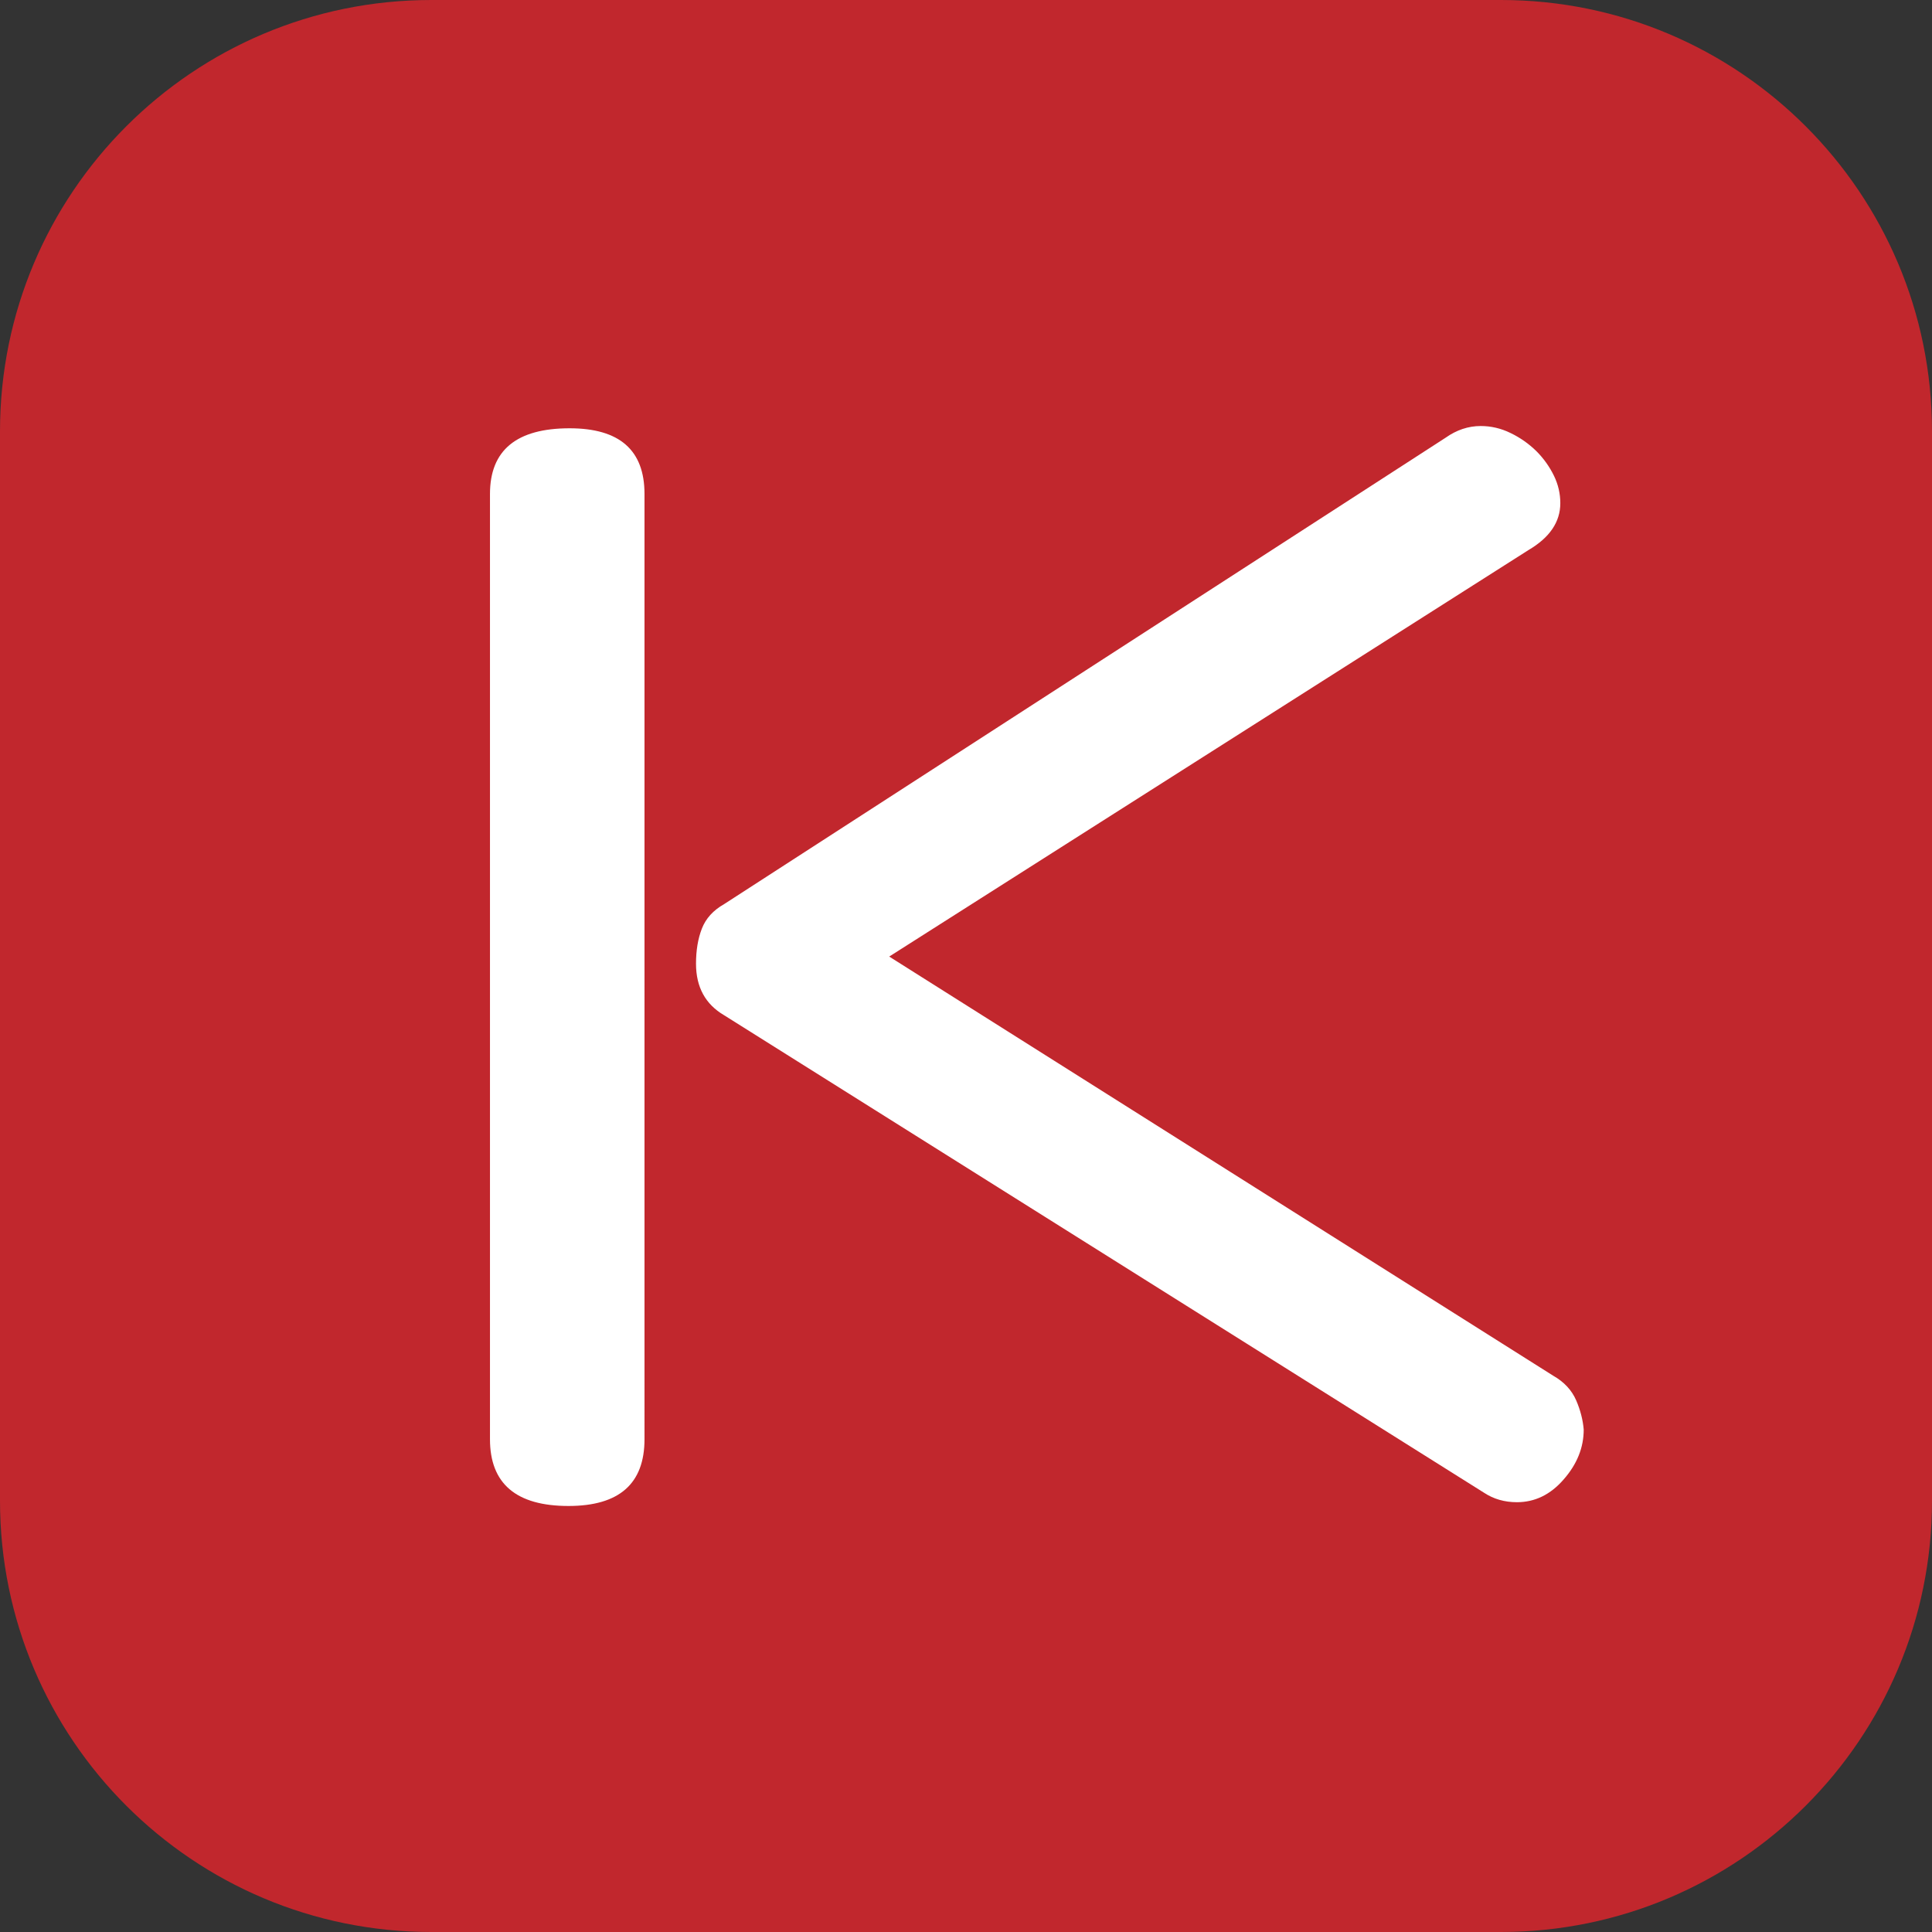
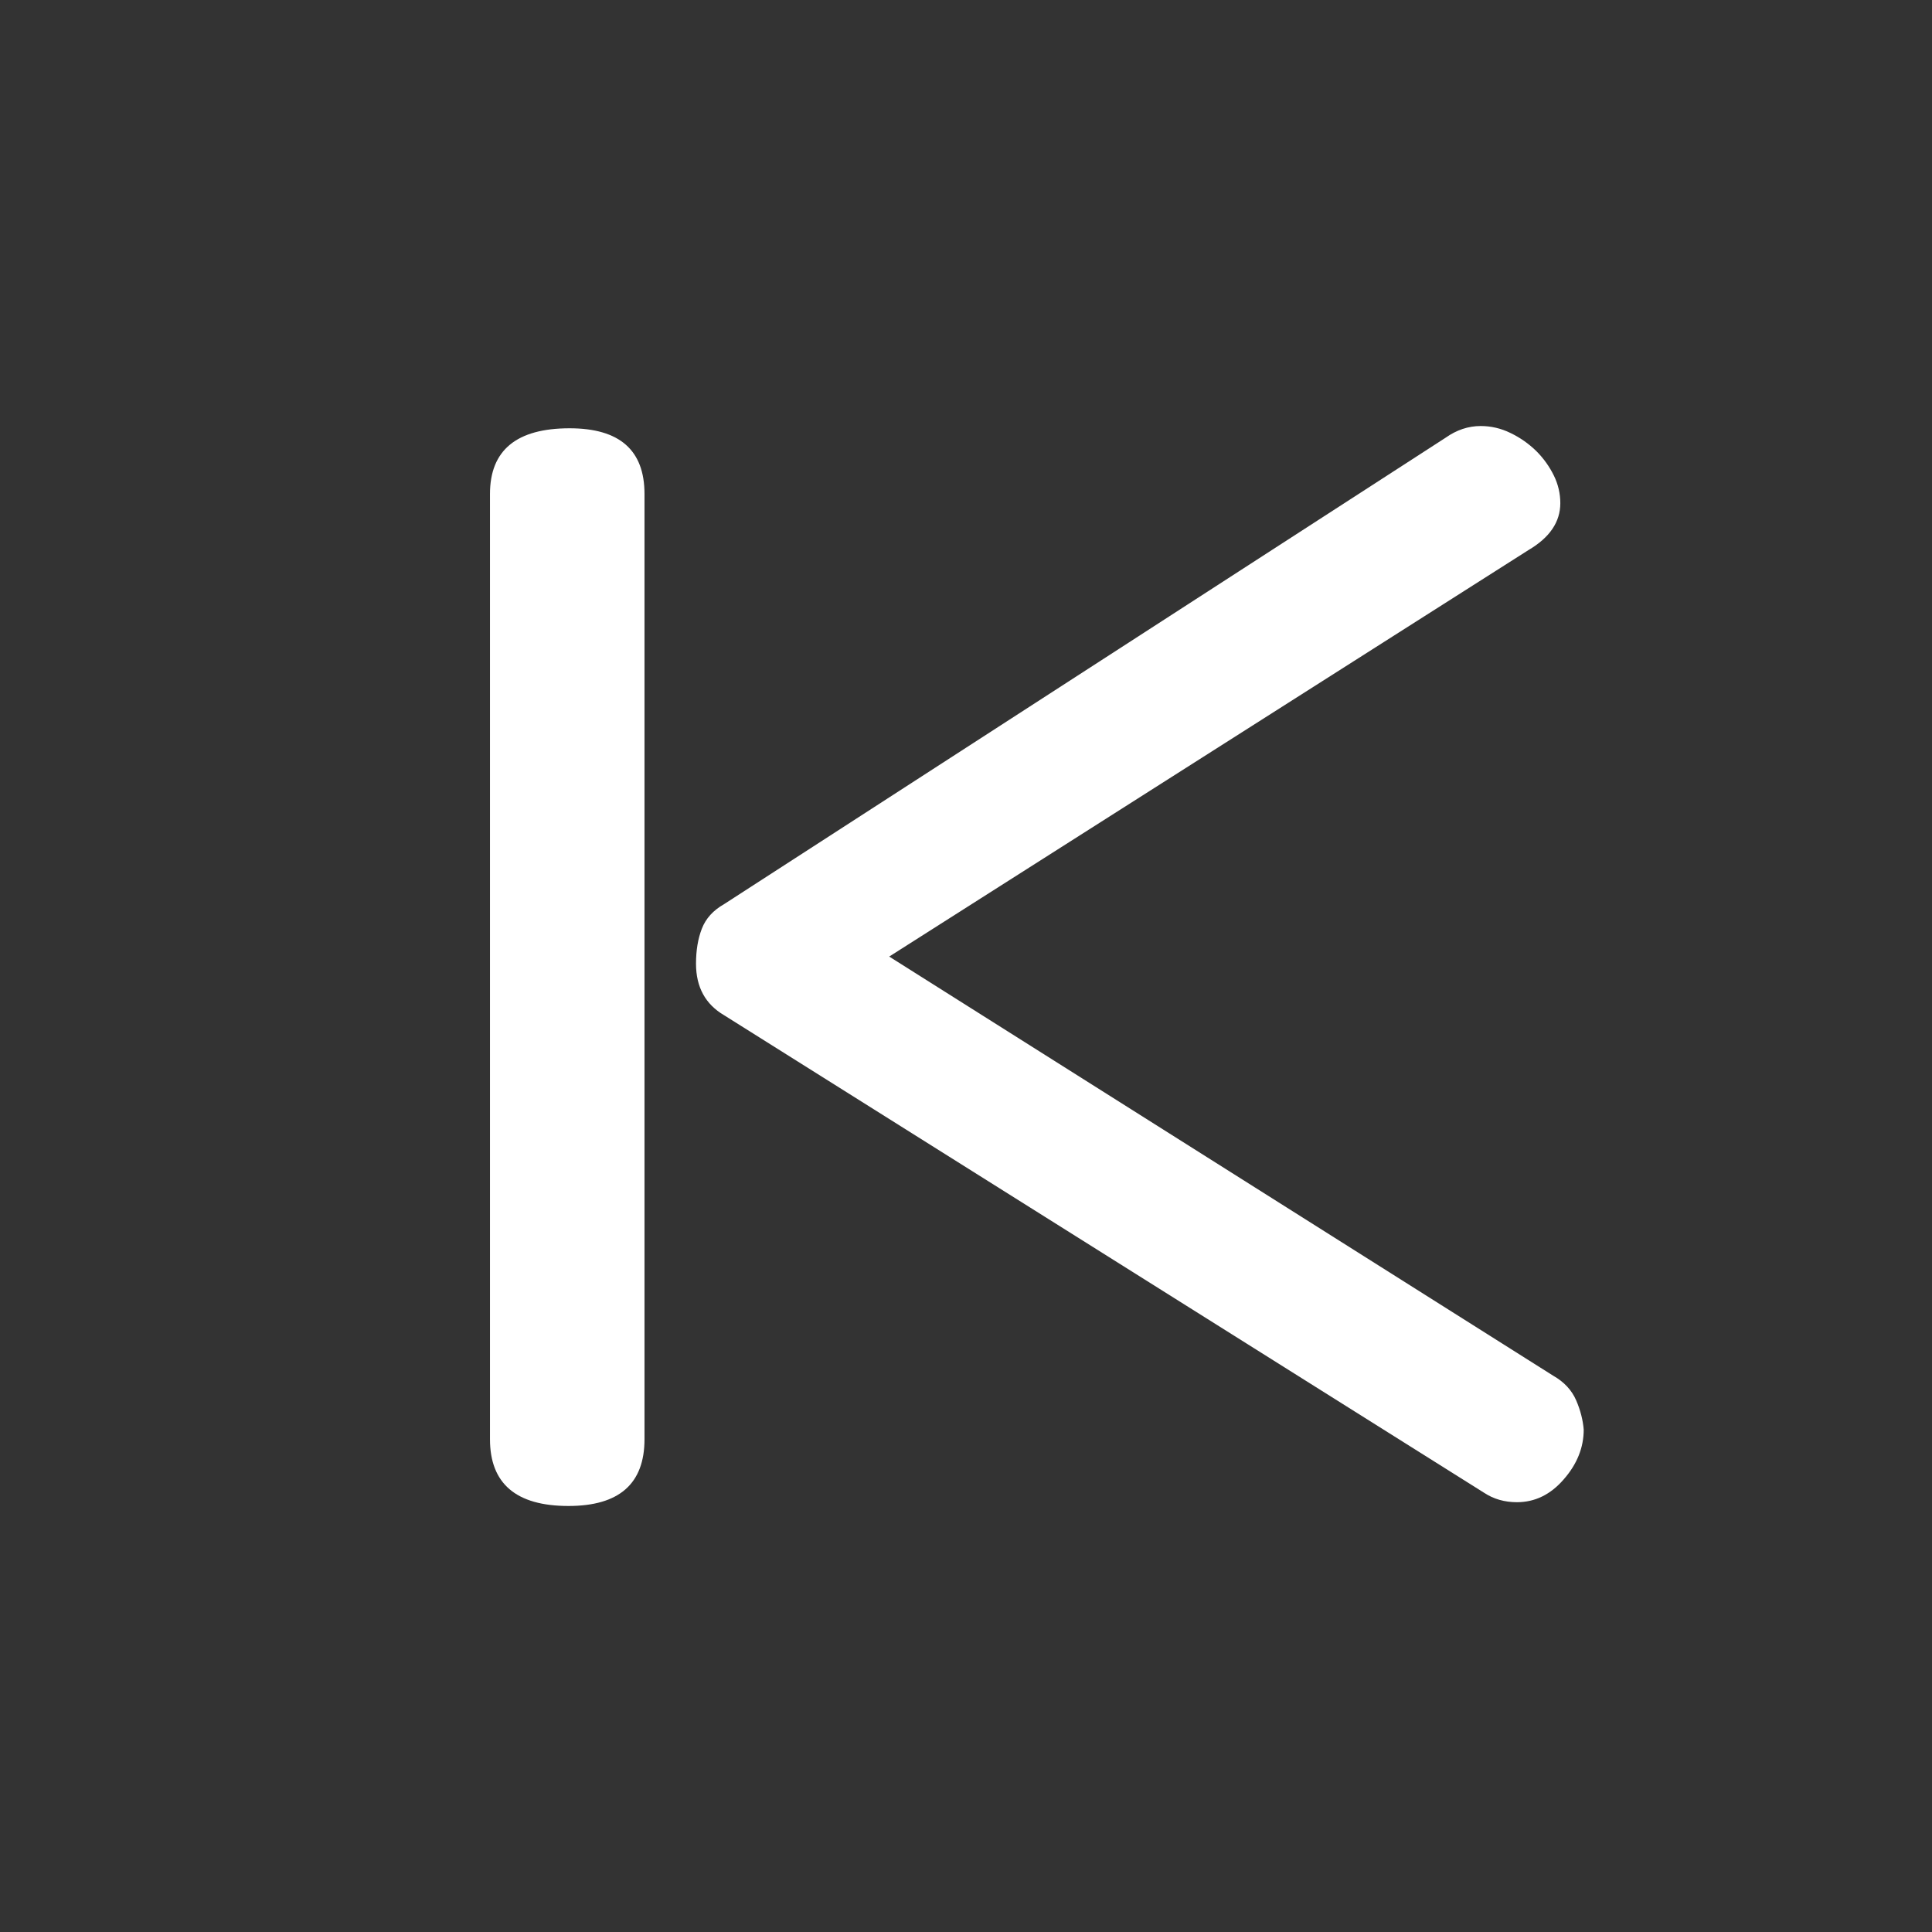
<svg xmlns="http://www.w3.org/2000/svg" version="1.1" id="Слой_1" x="0px" y="0px" viewBox="0 0 1024 1024" style="enable-background:new 0 0 1024 1024;" xml:space="preserve">
  <rect x="0" y="0" width="1024" height="1024" fill="#333333" stroke="none" />
  <style type="text/css">
	.st0{fill:#C1272D;}
	.st1{fill:#FFFFFF;}
</style>
-   <path class="st0" d="M795.4,1024H228.6C102.3,1024,0,921.7,0,795.4V228.6C0,102.3,102.3,0,228.6,0h566.9  C921.7,0,1024,102.3,1024,228.6v566.9C1024,921.7,921.7,1024,795.4,1024z" />
  <path class="st1" d="M341.6,762.8c0,23.6-13.4,35.4-40.3,35.4c-27.7,0-41.6-11.8-41.6-35.4V261.8c0-23.2,14.1-34.8,42.2-34.8  c26.5,0,39.7,11.6,39.7,34.8V762.8z M471.3,507l352,222.2c5.8,3.3,9.8,7.7,12.1,13s3.6,10.6,4,15.5c0,9.5-3.5,18.3-10.6,26.4  c-7,8.1-15.3,12.1-24.8,12.1c-6.6,0-12.4-1.7-17.4-5L383.8,538.1c-9.9-5.8-14.9-14.9-14.9-27.3c0-7,1-13.2,3.1-18.6  c2.1-5.4,6-9.7,11.8-13L766.2,232c5.8-4.1,12-6.2,18.6-6.2c5.4,0,10.7,1.2,15.8,3.7c5.2,2.5,9.7,5.7,13.7,9.6c3.9,3.9,7,8.3,9.3,13  s3.4,9.6,3.4,14.6c0,9.9-5.6,18.2-16.8,24.8L471.3,507z" />
</svg>